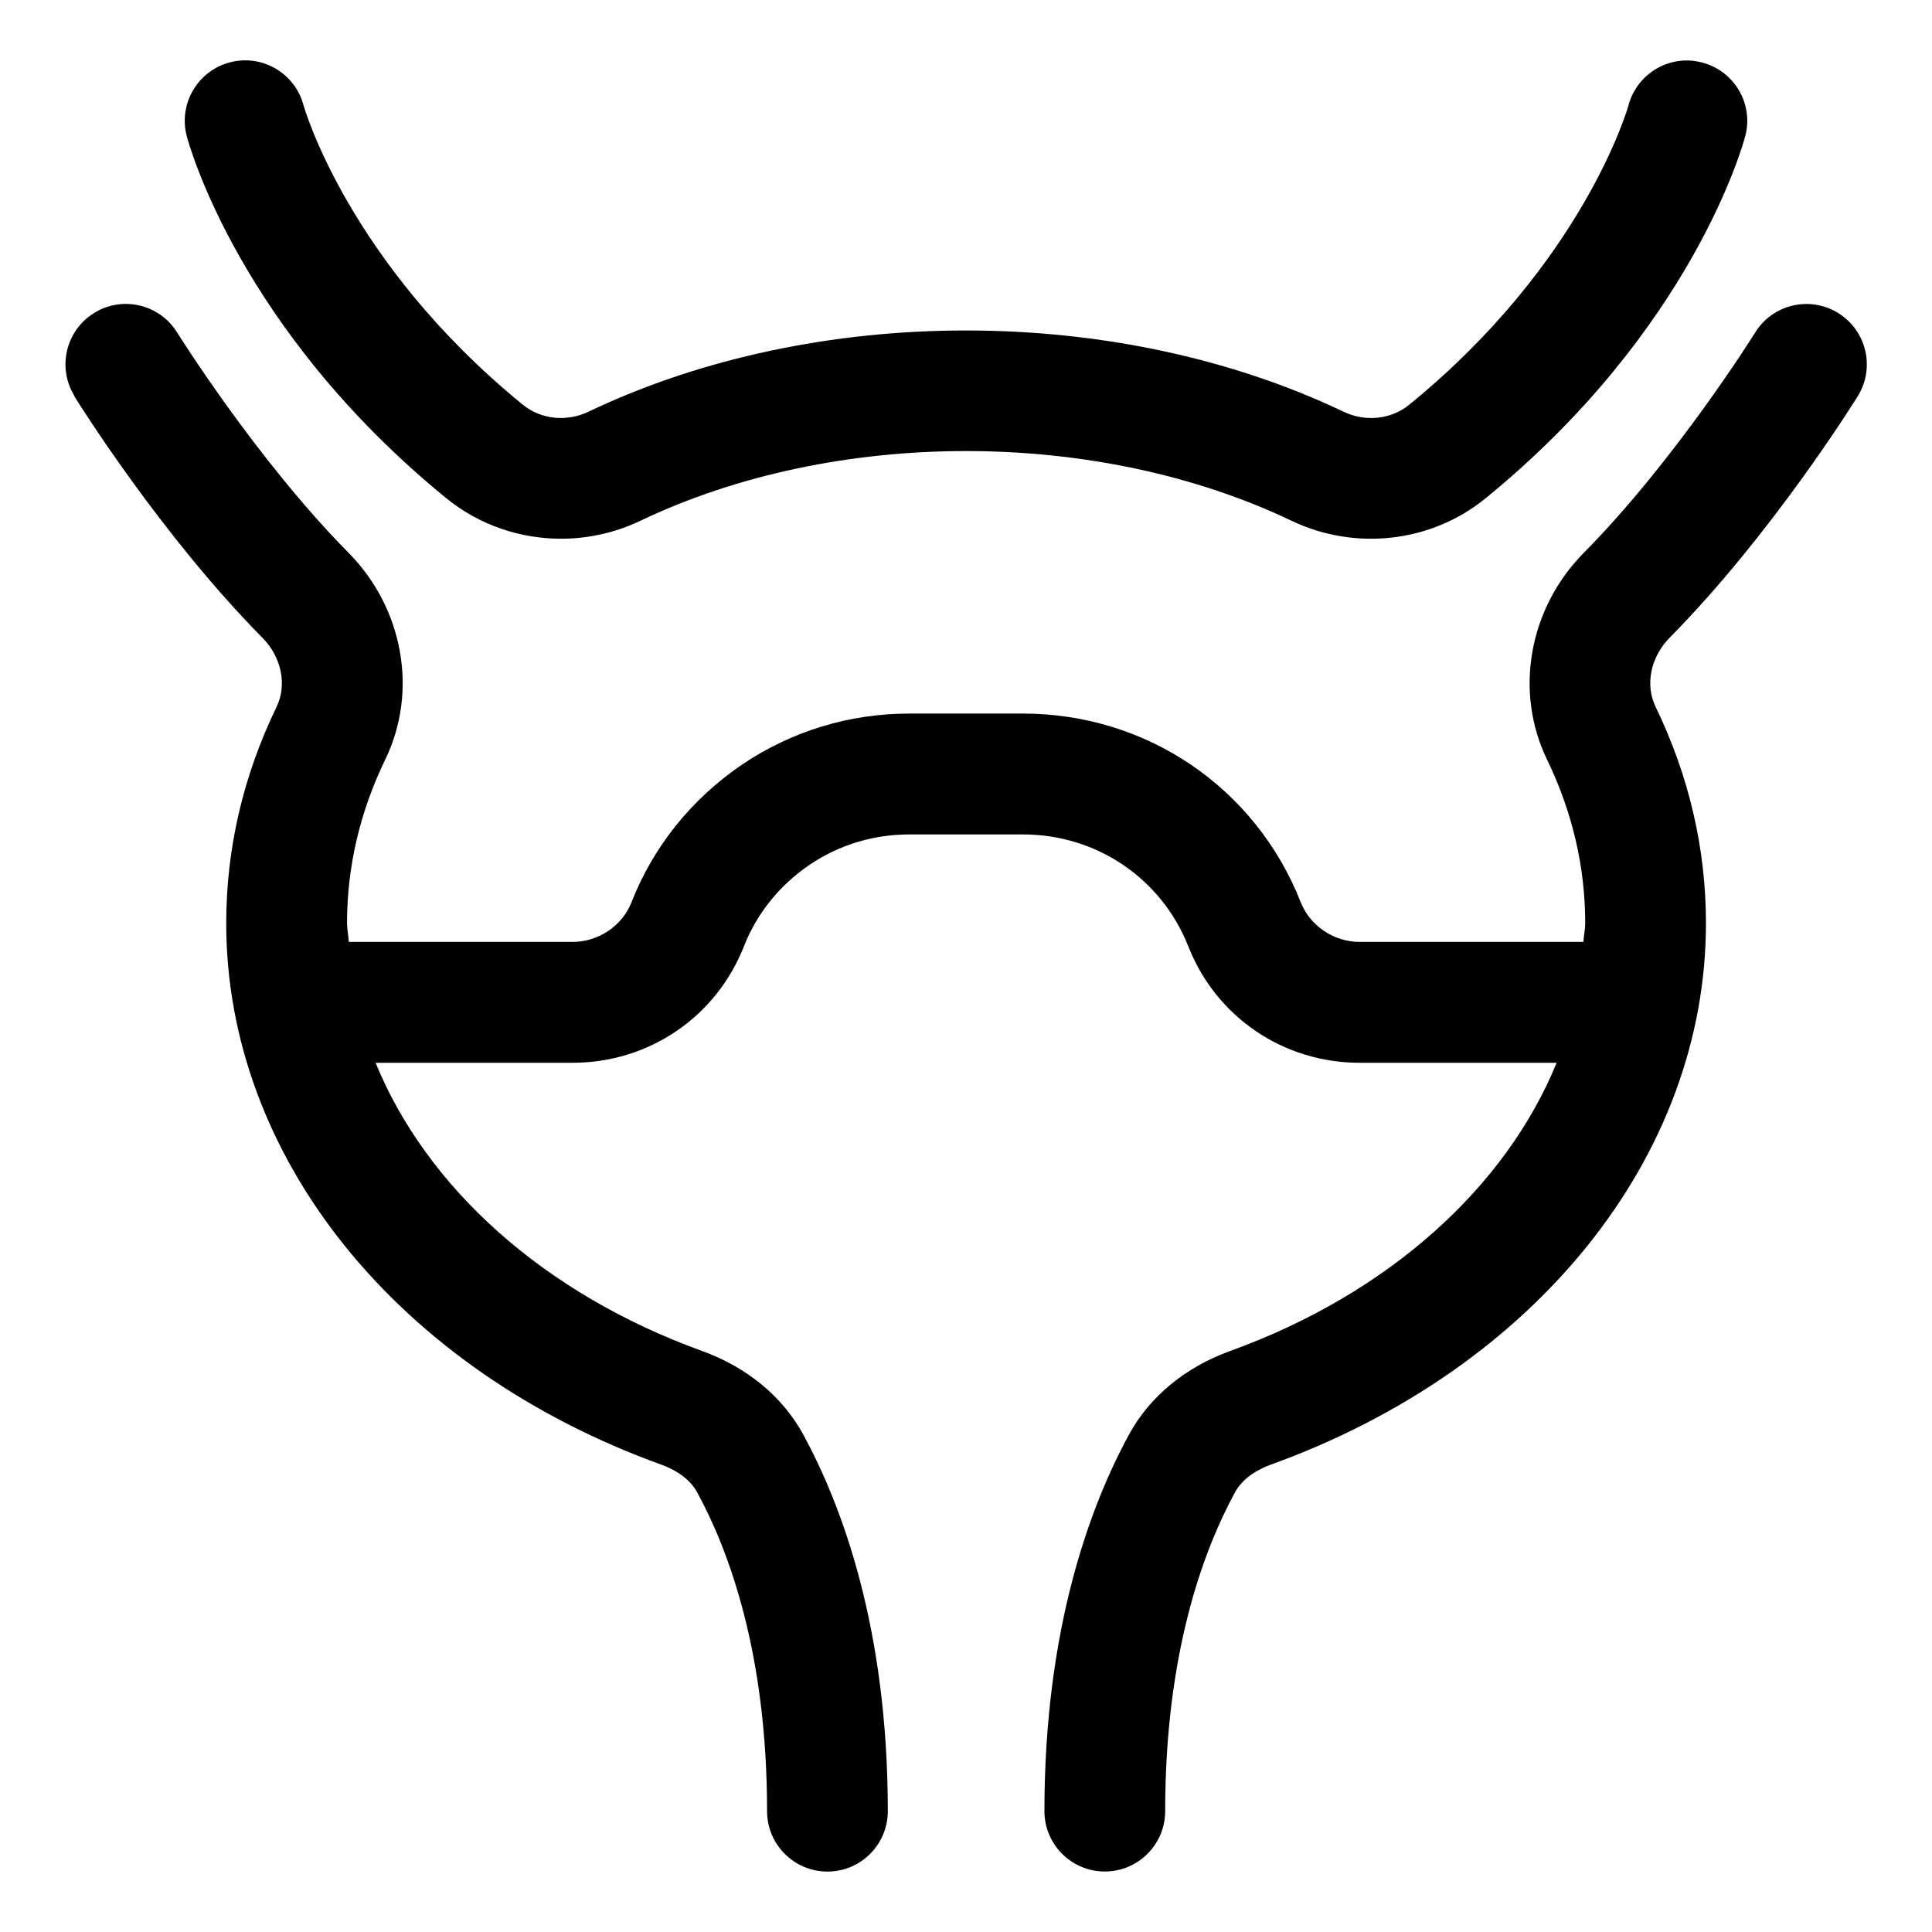
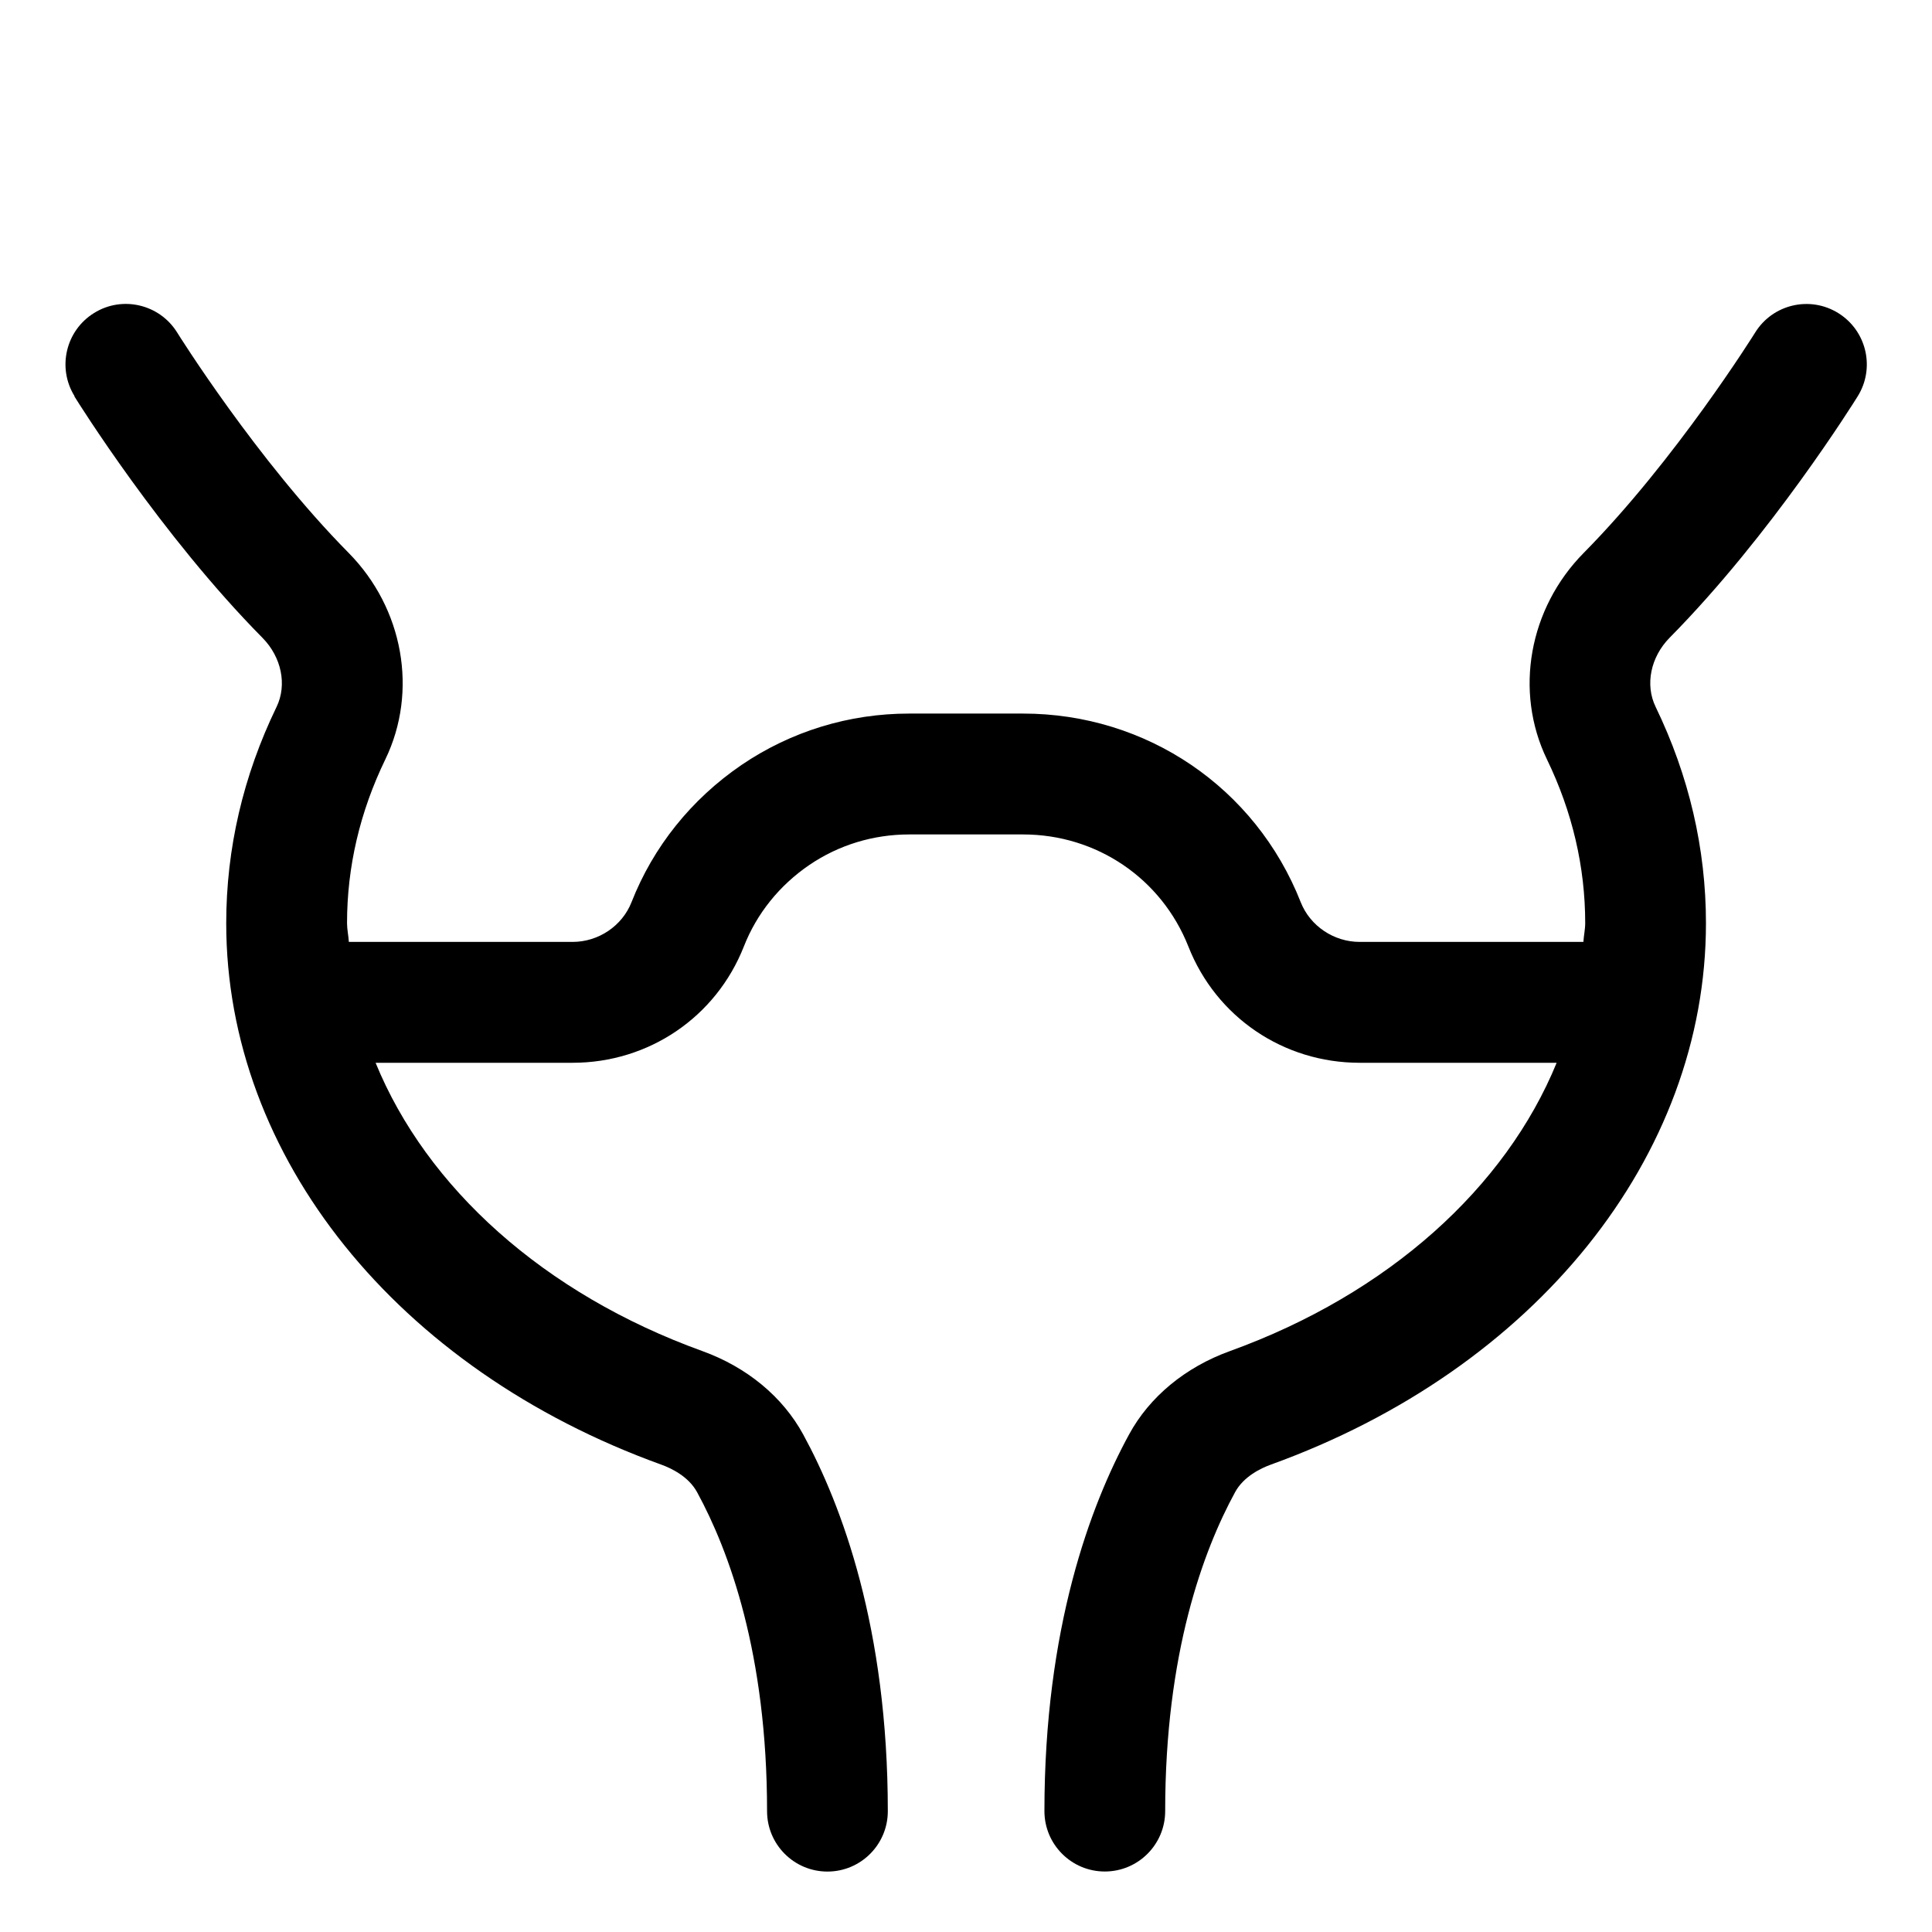
<svg xmlns="http://www.w3.org/2000/svg" id="Layer_2" height="512" viewBox="0 0 32 32" width="512">
  <path d="m1.232 6.565c.058.093 1.431 2.295 3.116 4 .315.319.409.779.233 1.143-.554 1.144-.834 2.349-.834 3.584 0 3.866 2.828 7.386 7.206 8.967.161.058.451.194.594.458.528.969 1.158 2.672 1.158 5.282 0 .552.448 1 1 1s1-.448 1-1c0-3.032-.762-5.066-1.401-6.239-.34-.625-.934-1.116-1.671-1.382-2.631-.951-4.568-2.711-5.412-4.775h3.263c1.261 0 2.375-.755 2.837-1.927.213-.544.589-1.012 1.085-1.35.487-.331 1.059-.505 1.653-.505h1.886c1.219 0 2.293.729 2.739 1.858.461 1.169 1.575 1.924 2.836 1.924h3.263c-.844 2.063-2.781 3.824-5.411 4.775-.738.266-1.332.757-1.671 1.381-.64 1.173-1.402 3.208-1.402 6.239 0 .552.448 1 1 1s1-.448 1-1c0-2.61.629-4.313 1.158-5.283.143-.263.433-.399.594-.457 4.377-1.581 7.205-5.101 7.205-8.967 0-1.235-.281-2.441-.834-3.584-.177-.365-.083-.824.232-1.144 1.685-1.705 3.058-3.907 3.116-4 .291-.469.147-1.085-.322-1.377s-1.086-.148-1.377.322c-.013.021-1.315 2.107-2.839 3.649-.909.92-1.154 2.294-.61 3.42.421.869.634 1.782.634 2.712 0 .105-.024.207-.03.312h-3.706c-.428 0-.821-.265-.976-.658-.748-1.898-2.554-3.124-4.599-3.124h-1.886c-.996 0-1.955.293-2.777.851-.832.568-1.462 1.355-1.822 2.273-.155.394-.548.658-.976.658h-3.706c-.006-.104-.03-.206-.03-.312 0-.931.213-1.843.635-2.713.544-1.125.299-2.5-.61-3.42-1.524-1.542-2.826-3.628-2.839-3.649-.292-.47-.91-.614-1.377-.322-.469.291-.613.908-.322 1.377z" />
-   <path d="m26.974 1.742c-.007.026-.734 2.599-3.631 4.96-.299.245-.725.291-1.088.118-3.76-1.795-8.75-1.795-12.51 0-.361.172-.788.127-1.087-.118-2.888-2.355-3.62-4.921-3.631-4.96-.142-.531-.686-.85-1.22-.709-.534.14-.854.687-.714 1.221.034.129.869 3.201 4.301 6.0.542.441 1.217.669 1.899.669.446 0 .896-.098 1.313-.297 3.226-1.54 7.562-1.54 10.787 0 1.057.504 2.317.359 3.213-.373 3.432-2.798 4.267-5.87 4.301-5.999.14-.533-.178-1.075-.71-1.217-.532-.146-1.079.174-1.224.705z" />
</svg>